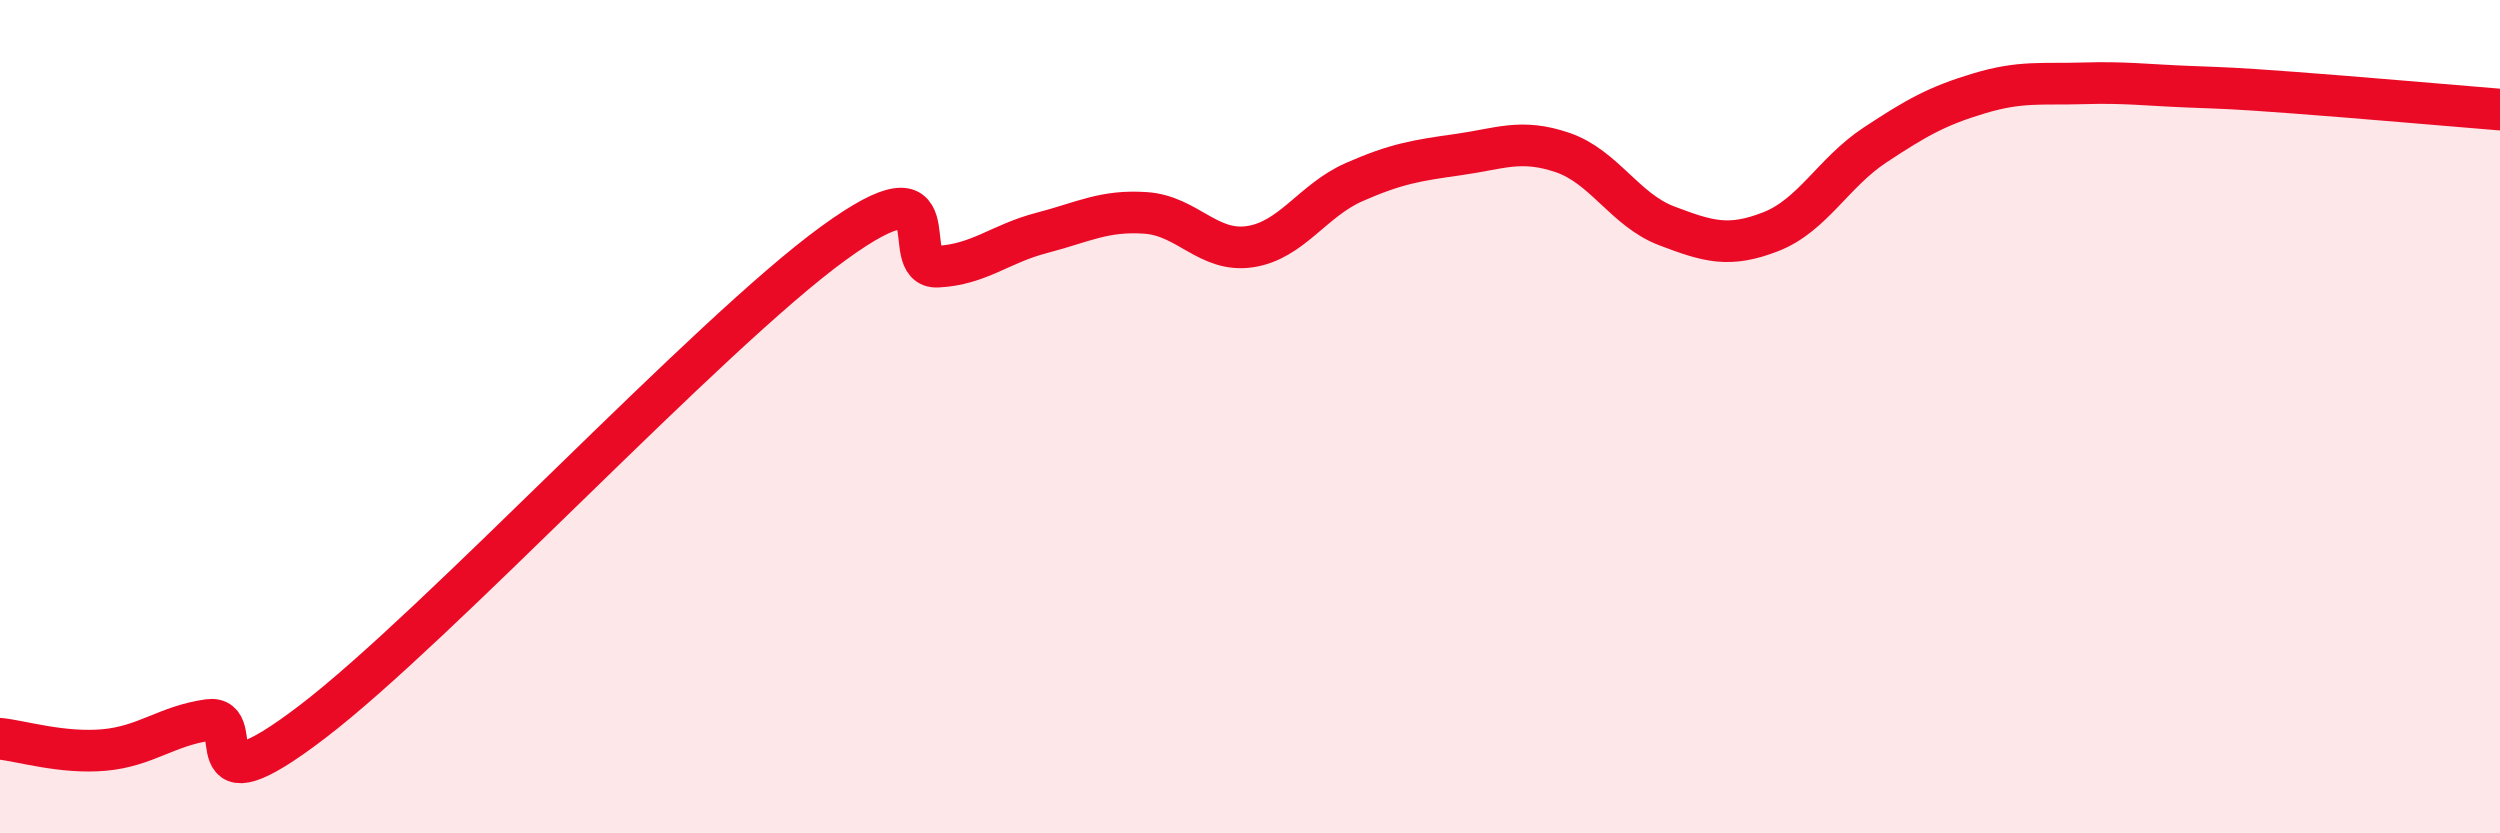
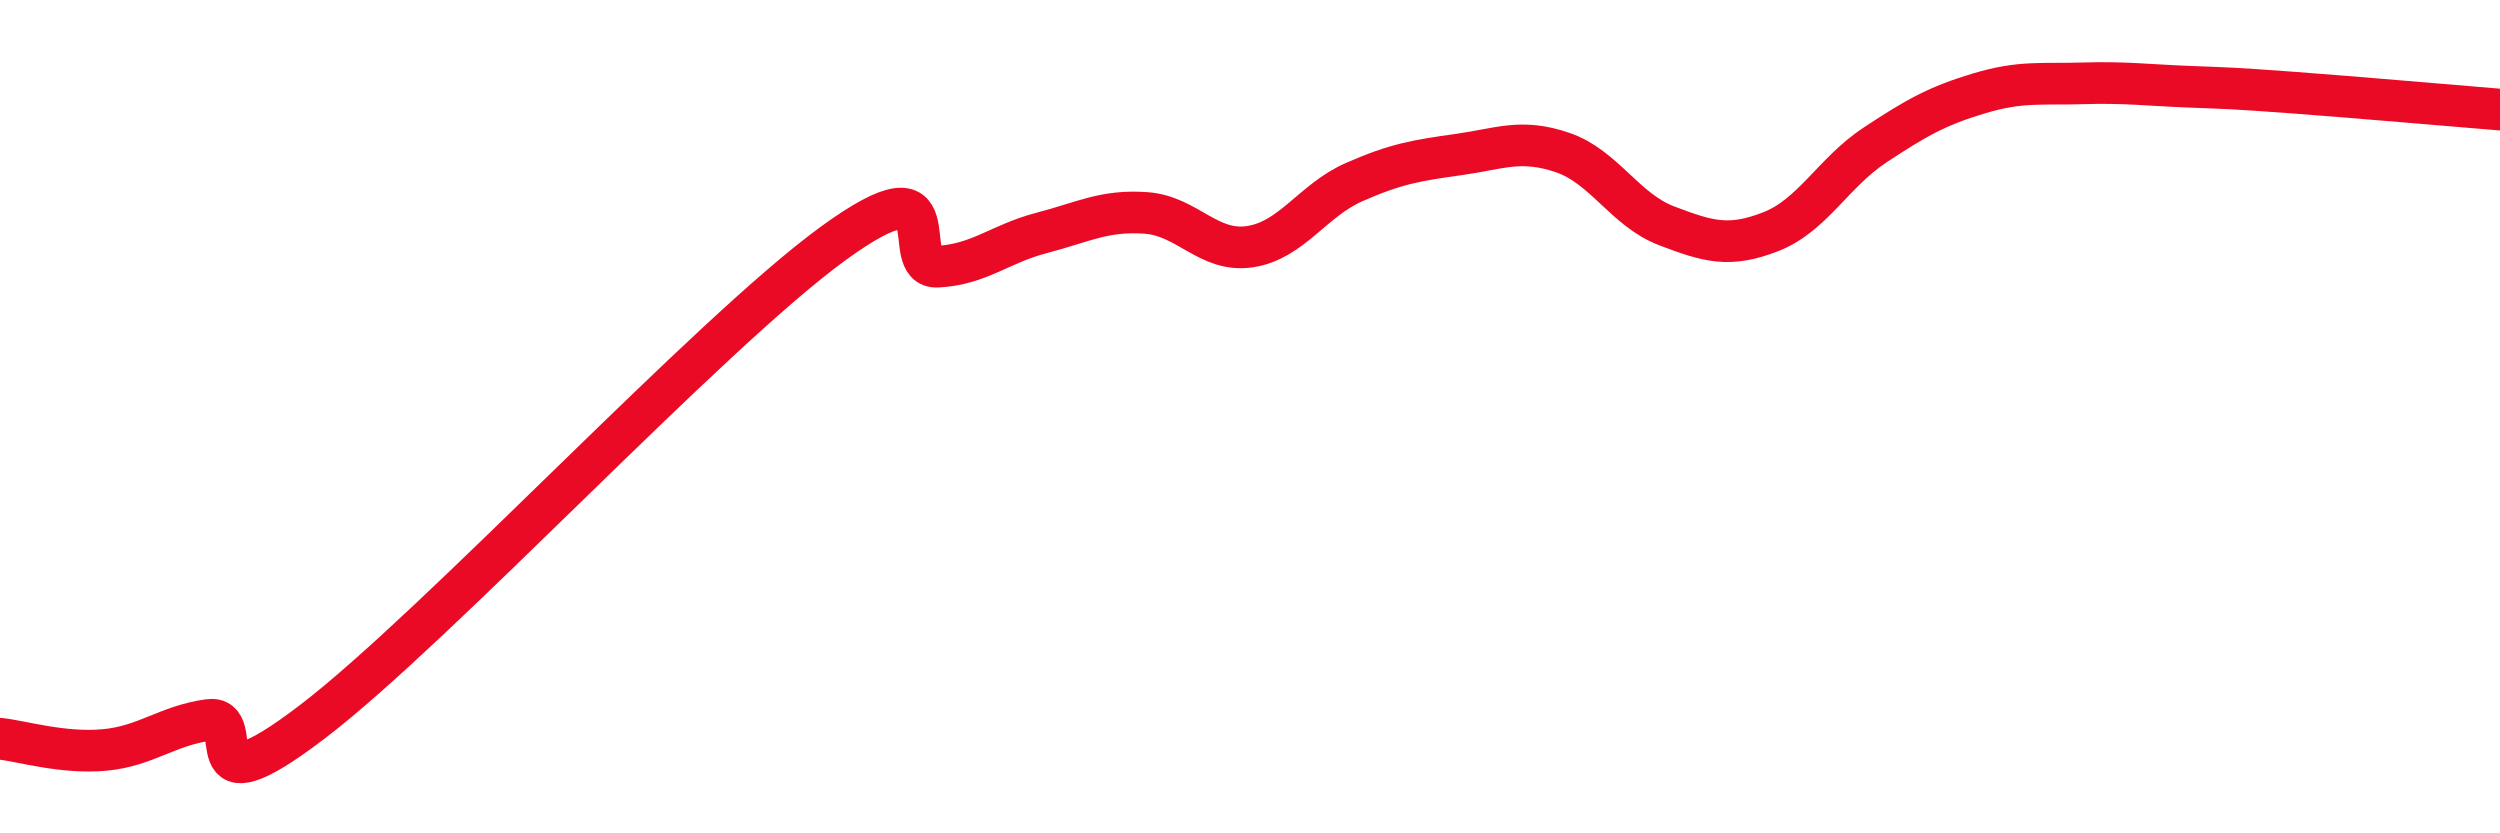
<svg xmlns="http://www.w3.org/2000/svg" width="60" height="20" viewBox="0 0 60 20">
-   <path d="M 0,17.73 C 0.5,17.78 1.5,18.09 2.5,18 C 3.5,17.91 4,17.42 5,17.28 C 6,17.14 4.5,19.61 7.5,17.32 C 10.5,15.03 17,8.02 20,5.84 C 23,3.66 21.5,6.45 22.5,6.4 C 23.5,6.35 24,5.85 25,5.59 C 26,5.33 26.5,5.04 27.5,5.11 C 28.5,5.18 29,6.07 30,5.92 C 31,5.77 31.5,4.81 32.5,4.37 C 33.5,3.93 34,3.85 35,3.71 C 36,3.57 36.5,3.32 37.5,3.66 C 38.5,4 39,5.04 40,5.42 C 41,5.8 41.5,5.95 42.5,5.56 C 43.5,5.17 44,4.14 45,3.48 C 46,2.82 46.5,2.54 47.5,2.24 C 48.5,1.94 49,2.03 50,2 C 51,1.97 51.5,2.04 52.5,2.08 C 53.5,2.12 53.5,2.11 55,2.22 C 56.5,2.33 59,2.55 60,2.63L60 20L0 20Z" fill="#EB0A25" opacity="0.1" stroke-linecap="round" stroke-linejoin="round" />
  <path d="M 0,17.73 C 0.5,17.78 1.5,18.09 2.5,18 C 3.5,17.91 4,17.42 5,17.28 C 6,17.14 4.5,19.61 7.5,17.32 C 10.5,15.03 17,8.02 20,5.84 C 23,3.66 21.5,6.45 22.5,6.4 C 23.5,6.35 24,5.85 25,5.59 C 26,5.33 26.5,5.04 27.5,5.11 C 28.5,5.18 29,6.07 30,5.92 C 31,5.77 31.5,4.81 32.5,4.37 C 33.5,3.93 34,3.85 35,3.71 C 36,3.57 36.5,3.32 37.5,3.66 C 38.5,4 39,5.04 40,5.42 C 41,5.8 41.5,5.95 42.5,5.56 C 43.5,5.17 44,4.14 45,3.48 C 46,2.82 46.5,2.54 47.5,2.24 C 48.5,1.94 49,2.03 50,2 C 51,1.97 51.5,2.04 52.5,2.08 C 53.5,2.12 53.5,2.11 55,2.22 C 56.5,2.33 59,2.55 60,2.63" stroke="#EB0A25" stroke-width="1" fill="none" stroke-linecap="round" stroke-linejoin="round" />
</svg>